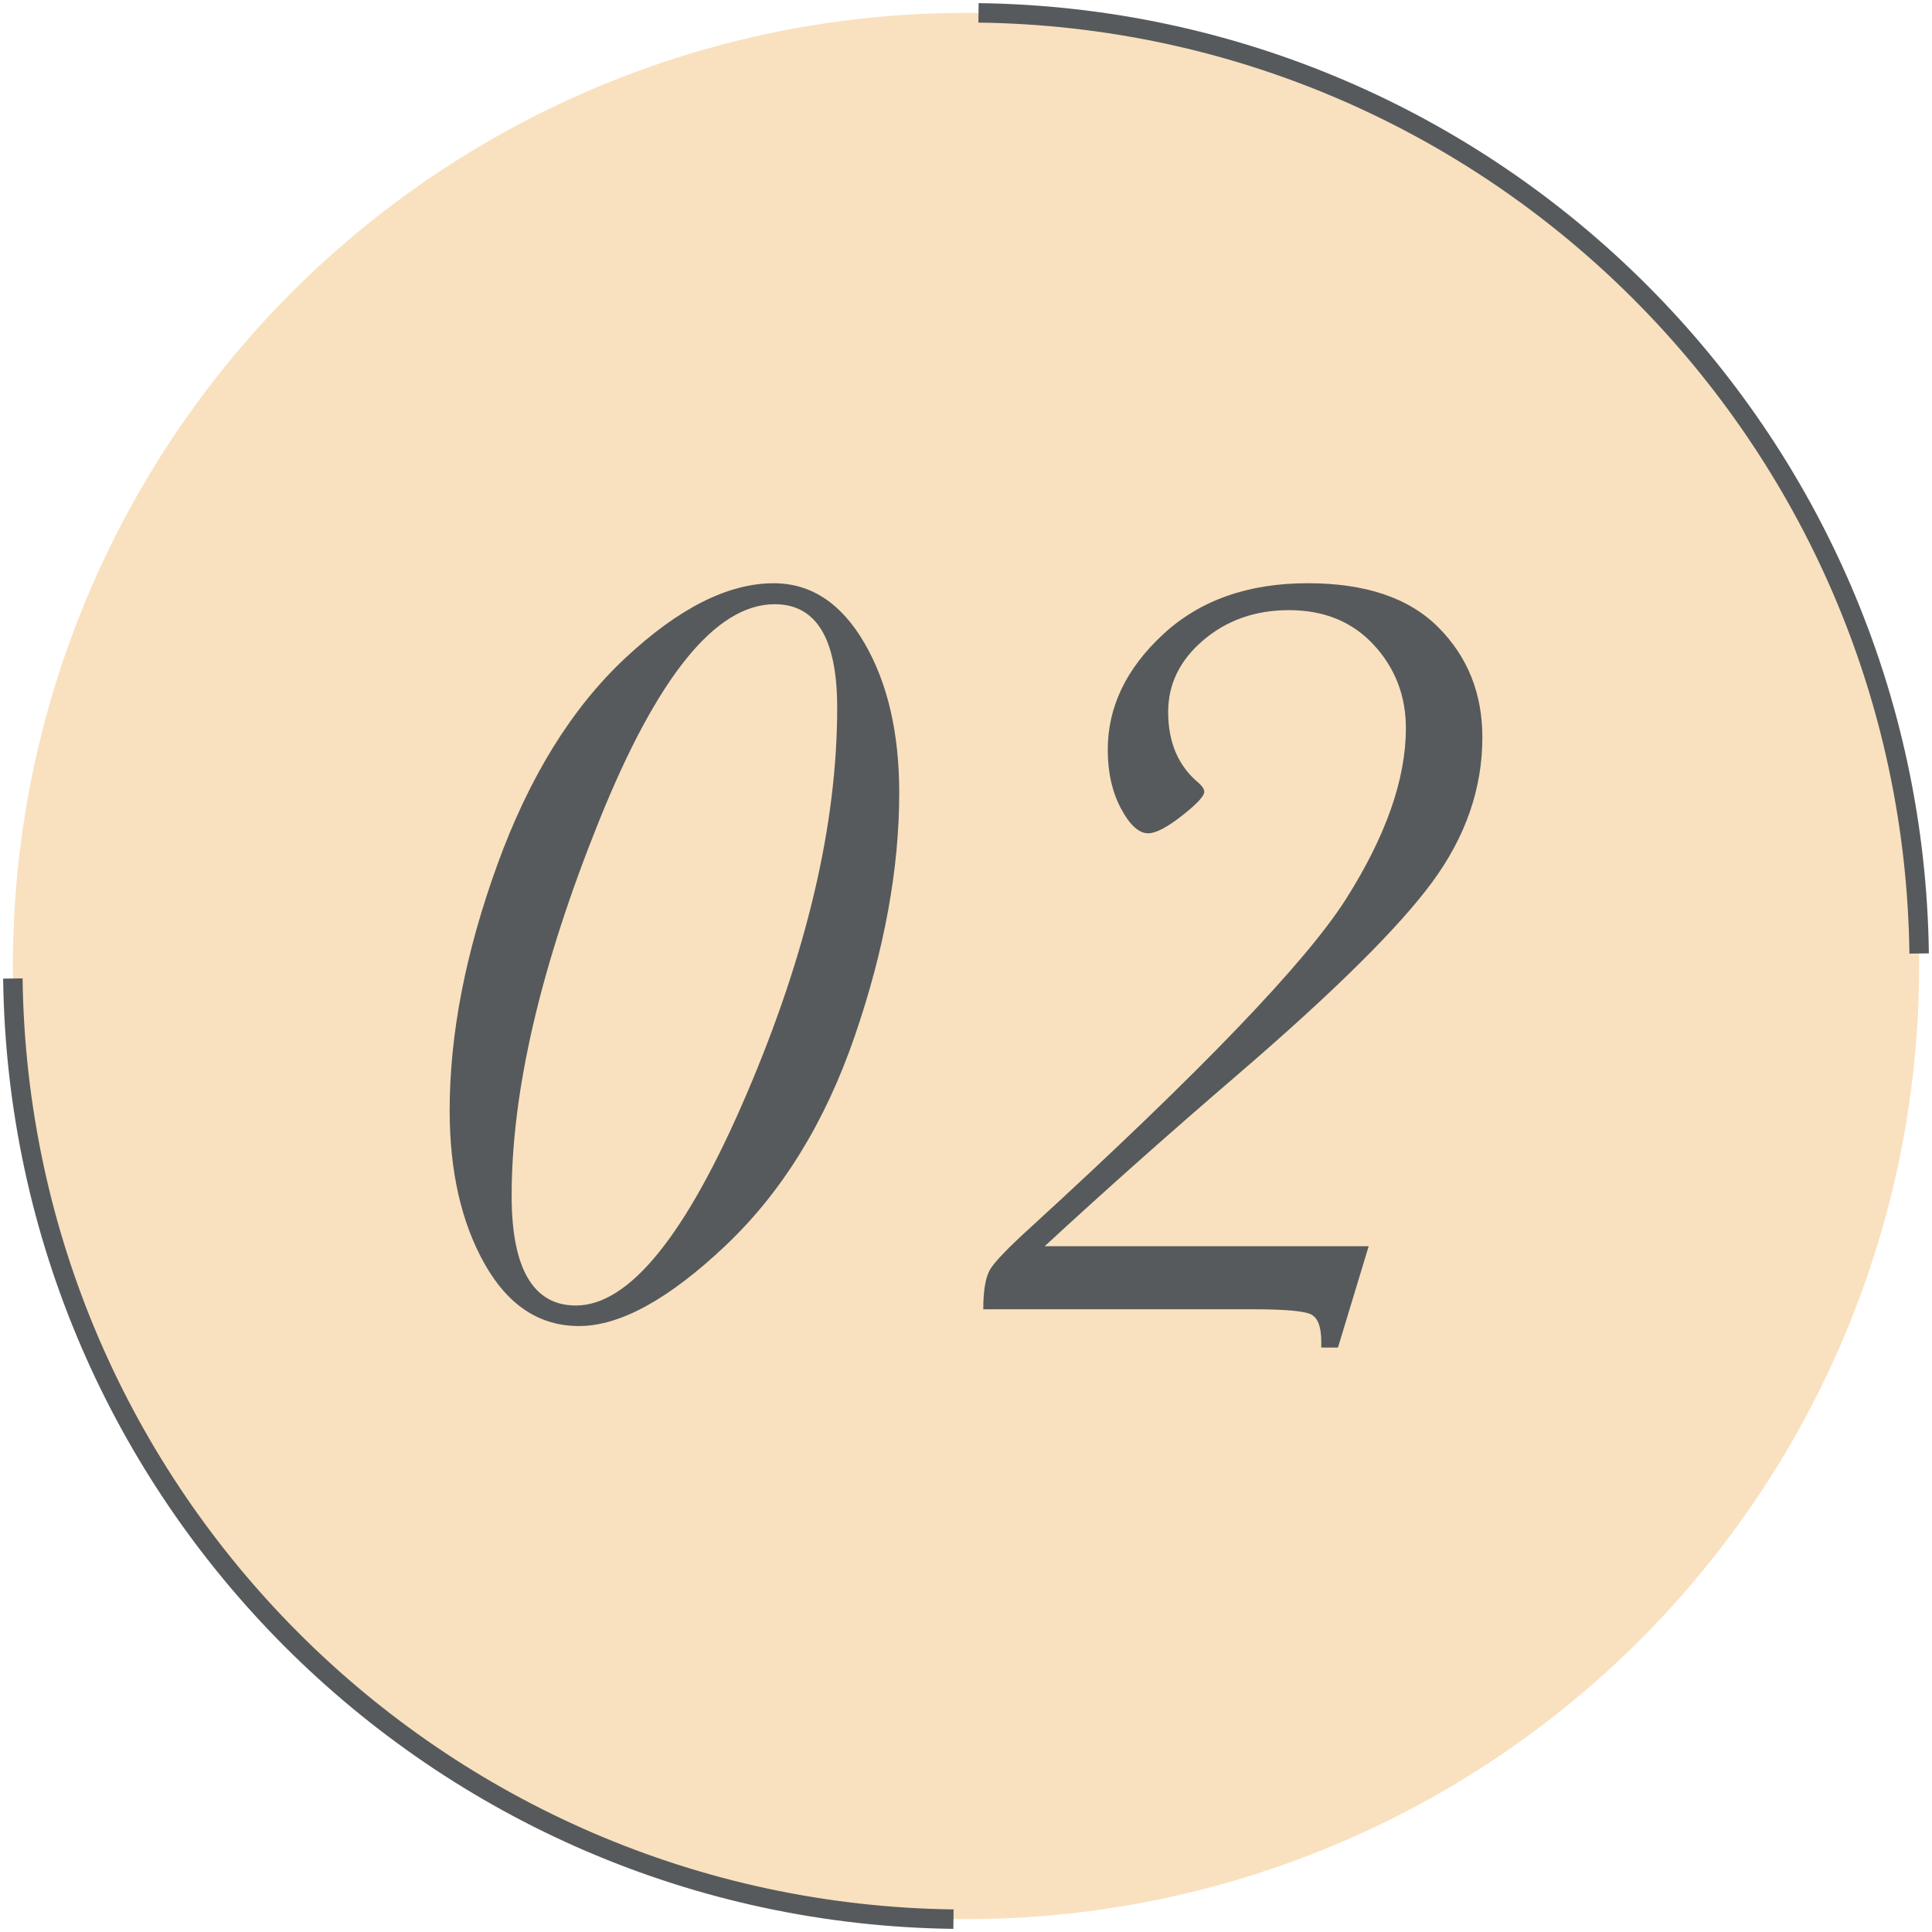
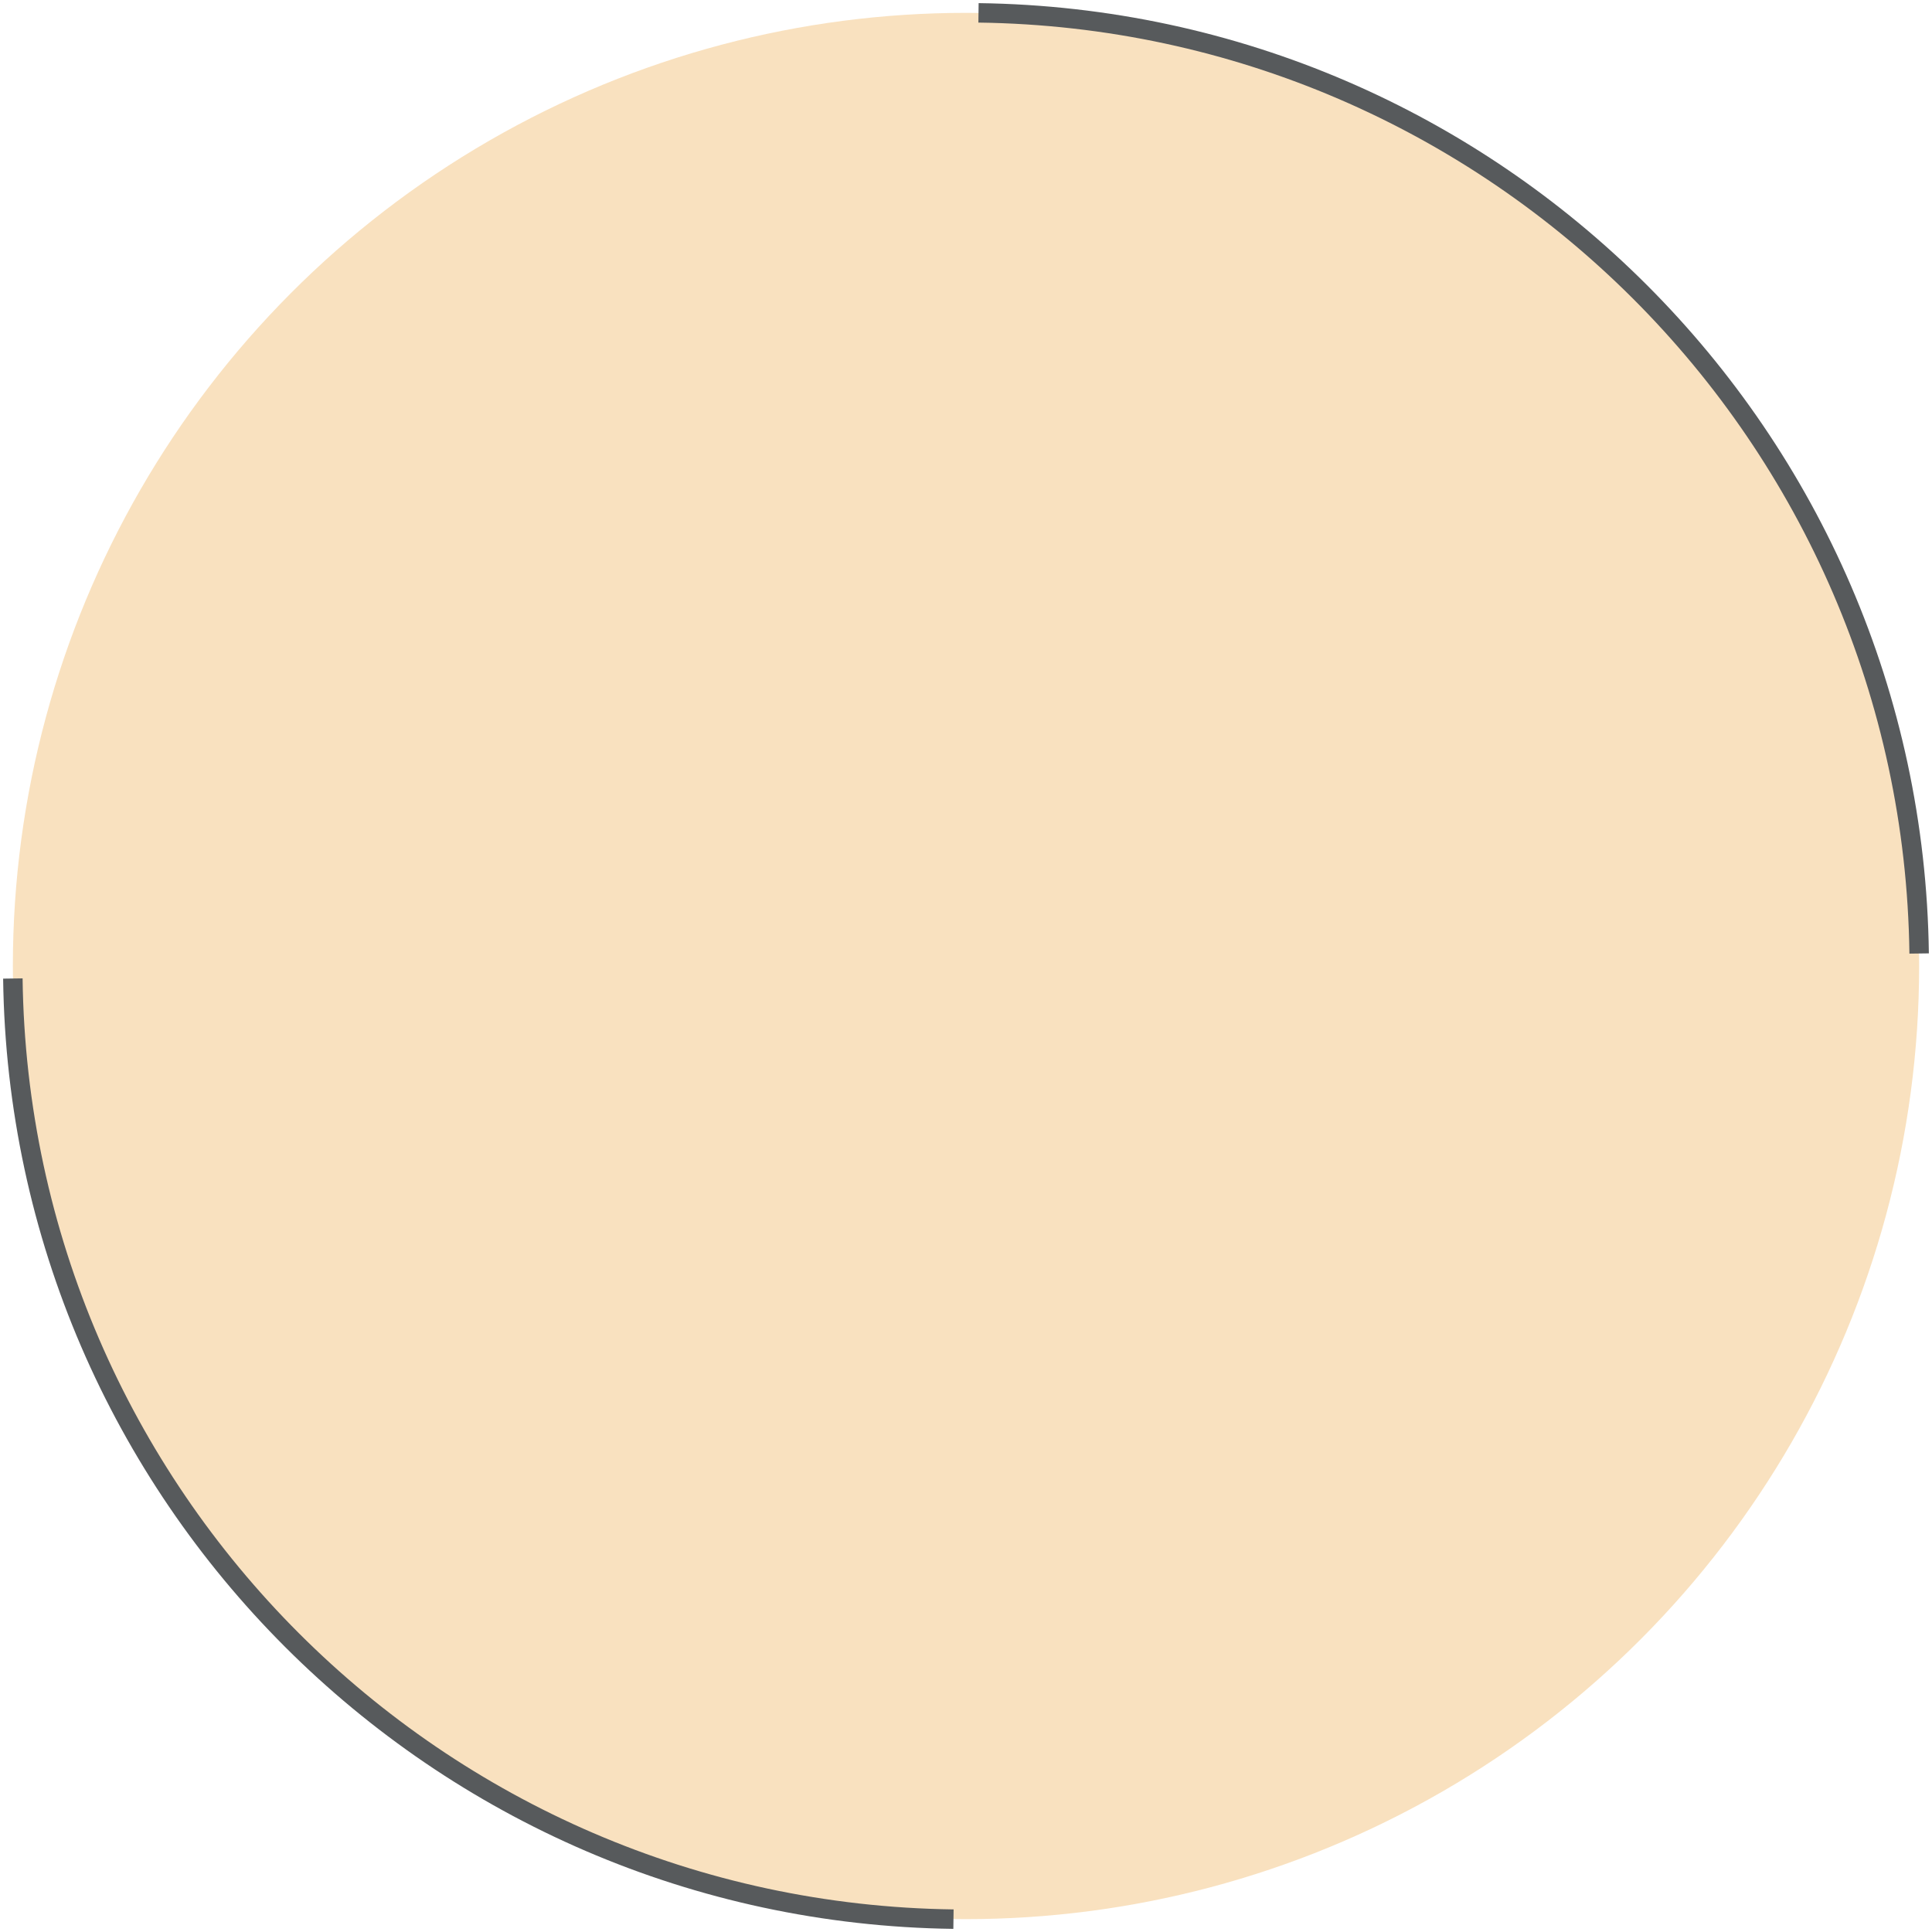
<svg xmlns="http://www.w3.org/2000/svg" version="1.1" x="0px" y="0px" width="70px" height="70px" viewBox="-0.113 -0.113 70 70" preserveAspectRatio="none">
  <circle fill="#F9E1BF" cx="34.887" cy="34.887" r="34.534" />
  <g>
    <g>
-       <path fill="#575A5C" d="M16.179,40.119c0-2.761,0.576-5.729,1.729-8.906s2.695-5.67,4.629-7.479s3.727-2.715,5.381-2.715    c1.354,0,2.45,0.723,3.29,2.168s1.26,3.255,1.26,5.429c0,2.748-0.537,5.684-1.611,8.809c-1.073,3.124-2.636,5.657-4.687,7.597    c-2.051,1.94-3.818,2.91-5.303,2.91c-1.433,0-2.571-0.749-3.418-2.246C16.603,44.188,16.179,42.332,16.179,40.119z M18.425,43.204    c0,1.328,0.195,2.324,0.586,2.988s0.97,0.996,1.738,0.996c1.94,0,4.004-2.555,6.191-7.665s3.28-9.775,3.28-13.993    c0-1.25-0.188-2.188-0.565-2.813c-0.378-0.625-0.944-0.938-1.699-0.938c-2.136,0-4.258,2.62-6.367,7.86    C19.479,34.882,18.425,39.402,18.425,43.204z" />
-       <path fill="#575A5C" d="M49.477,45.04l-1.113,3.672h-0.605v-0.215c0-0.521-0.117-0.847-0.352-0.977s-0.932-0.195-2.09-0.195    h-9.804c0-0.677,0.081-1.155,0.244-1.436c0.162-0.279,0.66-0.797,1.494-1.553c6.145-5.624,9.943-9.579,11.396-11.864    c1.451-2.285,2.178-4.352,2.178-6.2c0-1.172-0.388-2.178-1.162-3.018c-0.775-0.84-1.801-1.26-3.076-1.26    c-1.211,0-2.243,0.361-3.096,1.084s-1.279,1.592-1.279,2.607c0,1.106,0.371,1.966,1.113,2.577c0.13,0.117,0.195,0.222,0.195,0.313    c0,0.156-0.271,0.446-0.811,0.869c-0.54,0.424-0.947,0.635-1.221,0.635c-0.339,0-0.667-0.299-0.986-0.898    c-0.319-0.599-0.479-1.309-0.479-2.129c0-1.549,0.667-2.941,2.002-4.179s3.083-1.855,5.244-1.855c2.096,0,3.675,0.534,4.735,1.602    c1.062,1.067,1.592,2.396,1.592,3.984c0,1.849-0.605,3.597-1.816,5.243c-1.21,1.647-3.548,3.962-7.011,6.943    c-2.487,2.135-4.831,4.218-7.03,6.249H49.477z" />
-     </g>
+       </g>
  </g>
  <path fill="none" stroke="#575A5C" stroke-width="0.705" stroke-miterlimit="10" d="M69.421,34.434  C69.179,15.716,54.058,0.595,35.34,0.353" />
  <path fill="none" stroke="#575A5C" stroke-width="0.705" stroke-miterlimit="10" d="M0.353,35.34  c0.242,18.718,15.363,33.839,34.08,34.081" />
</svg>